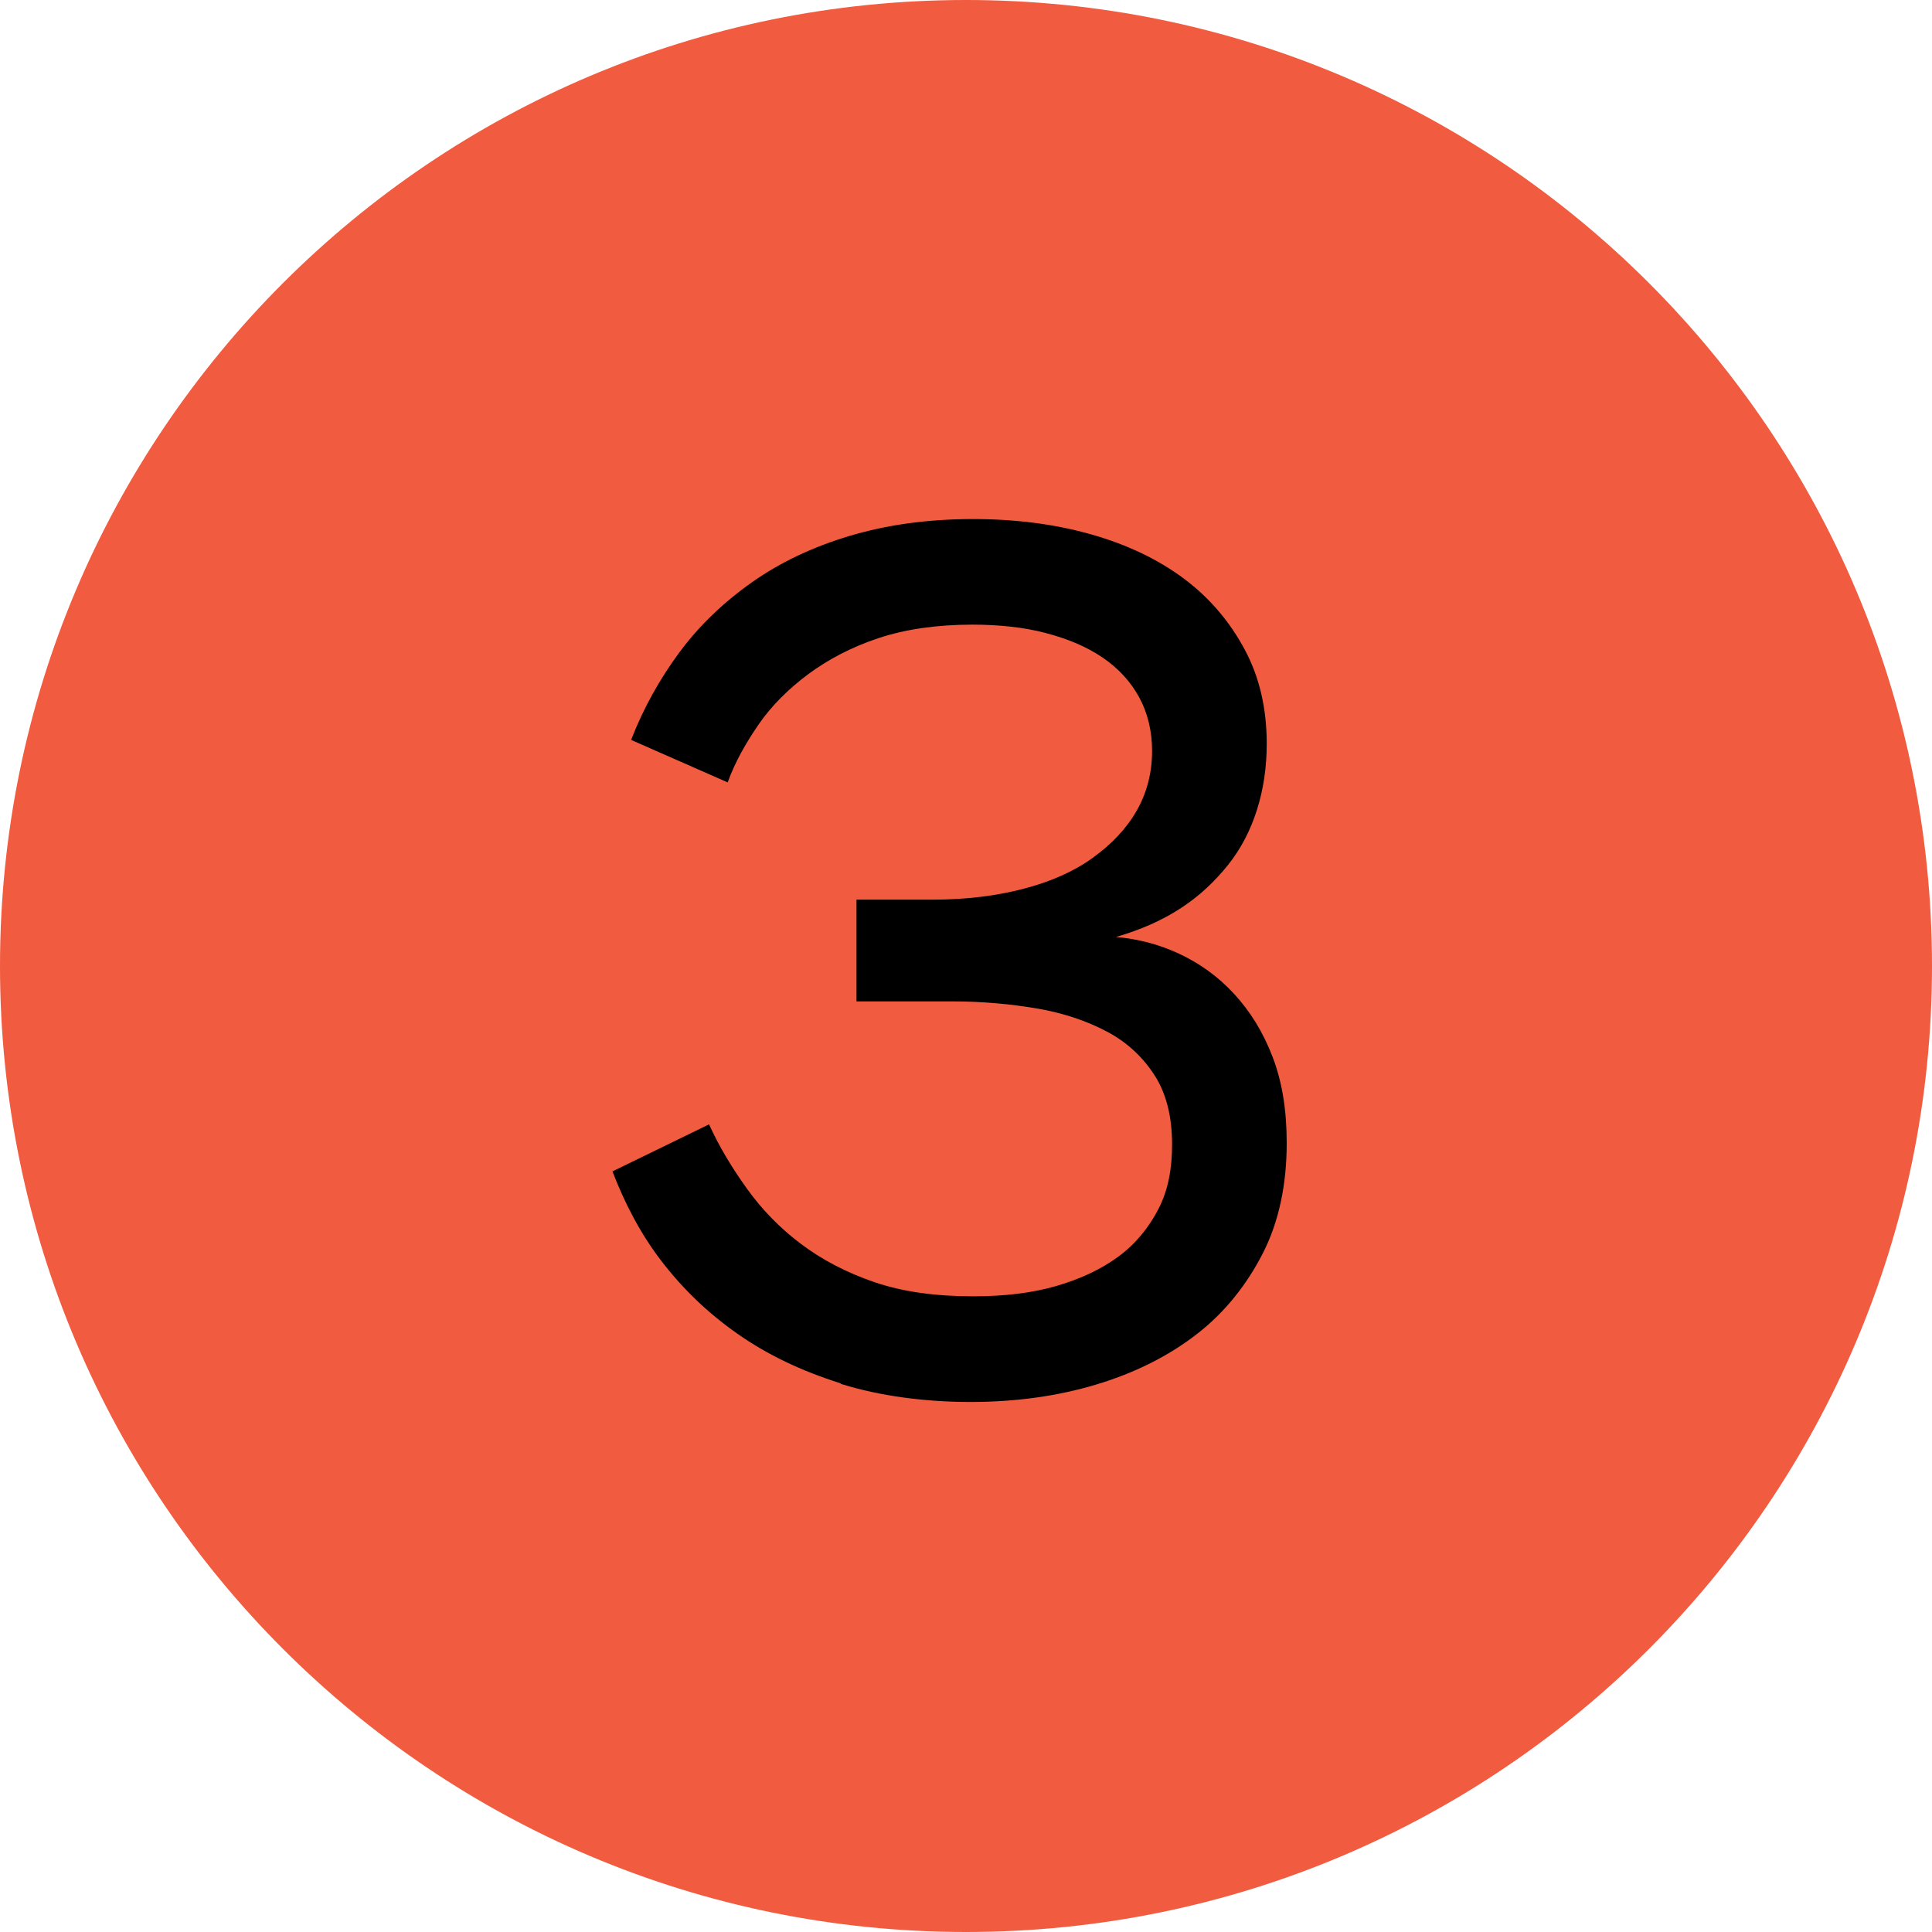
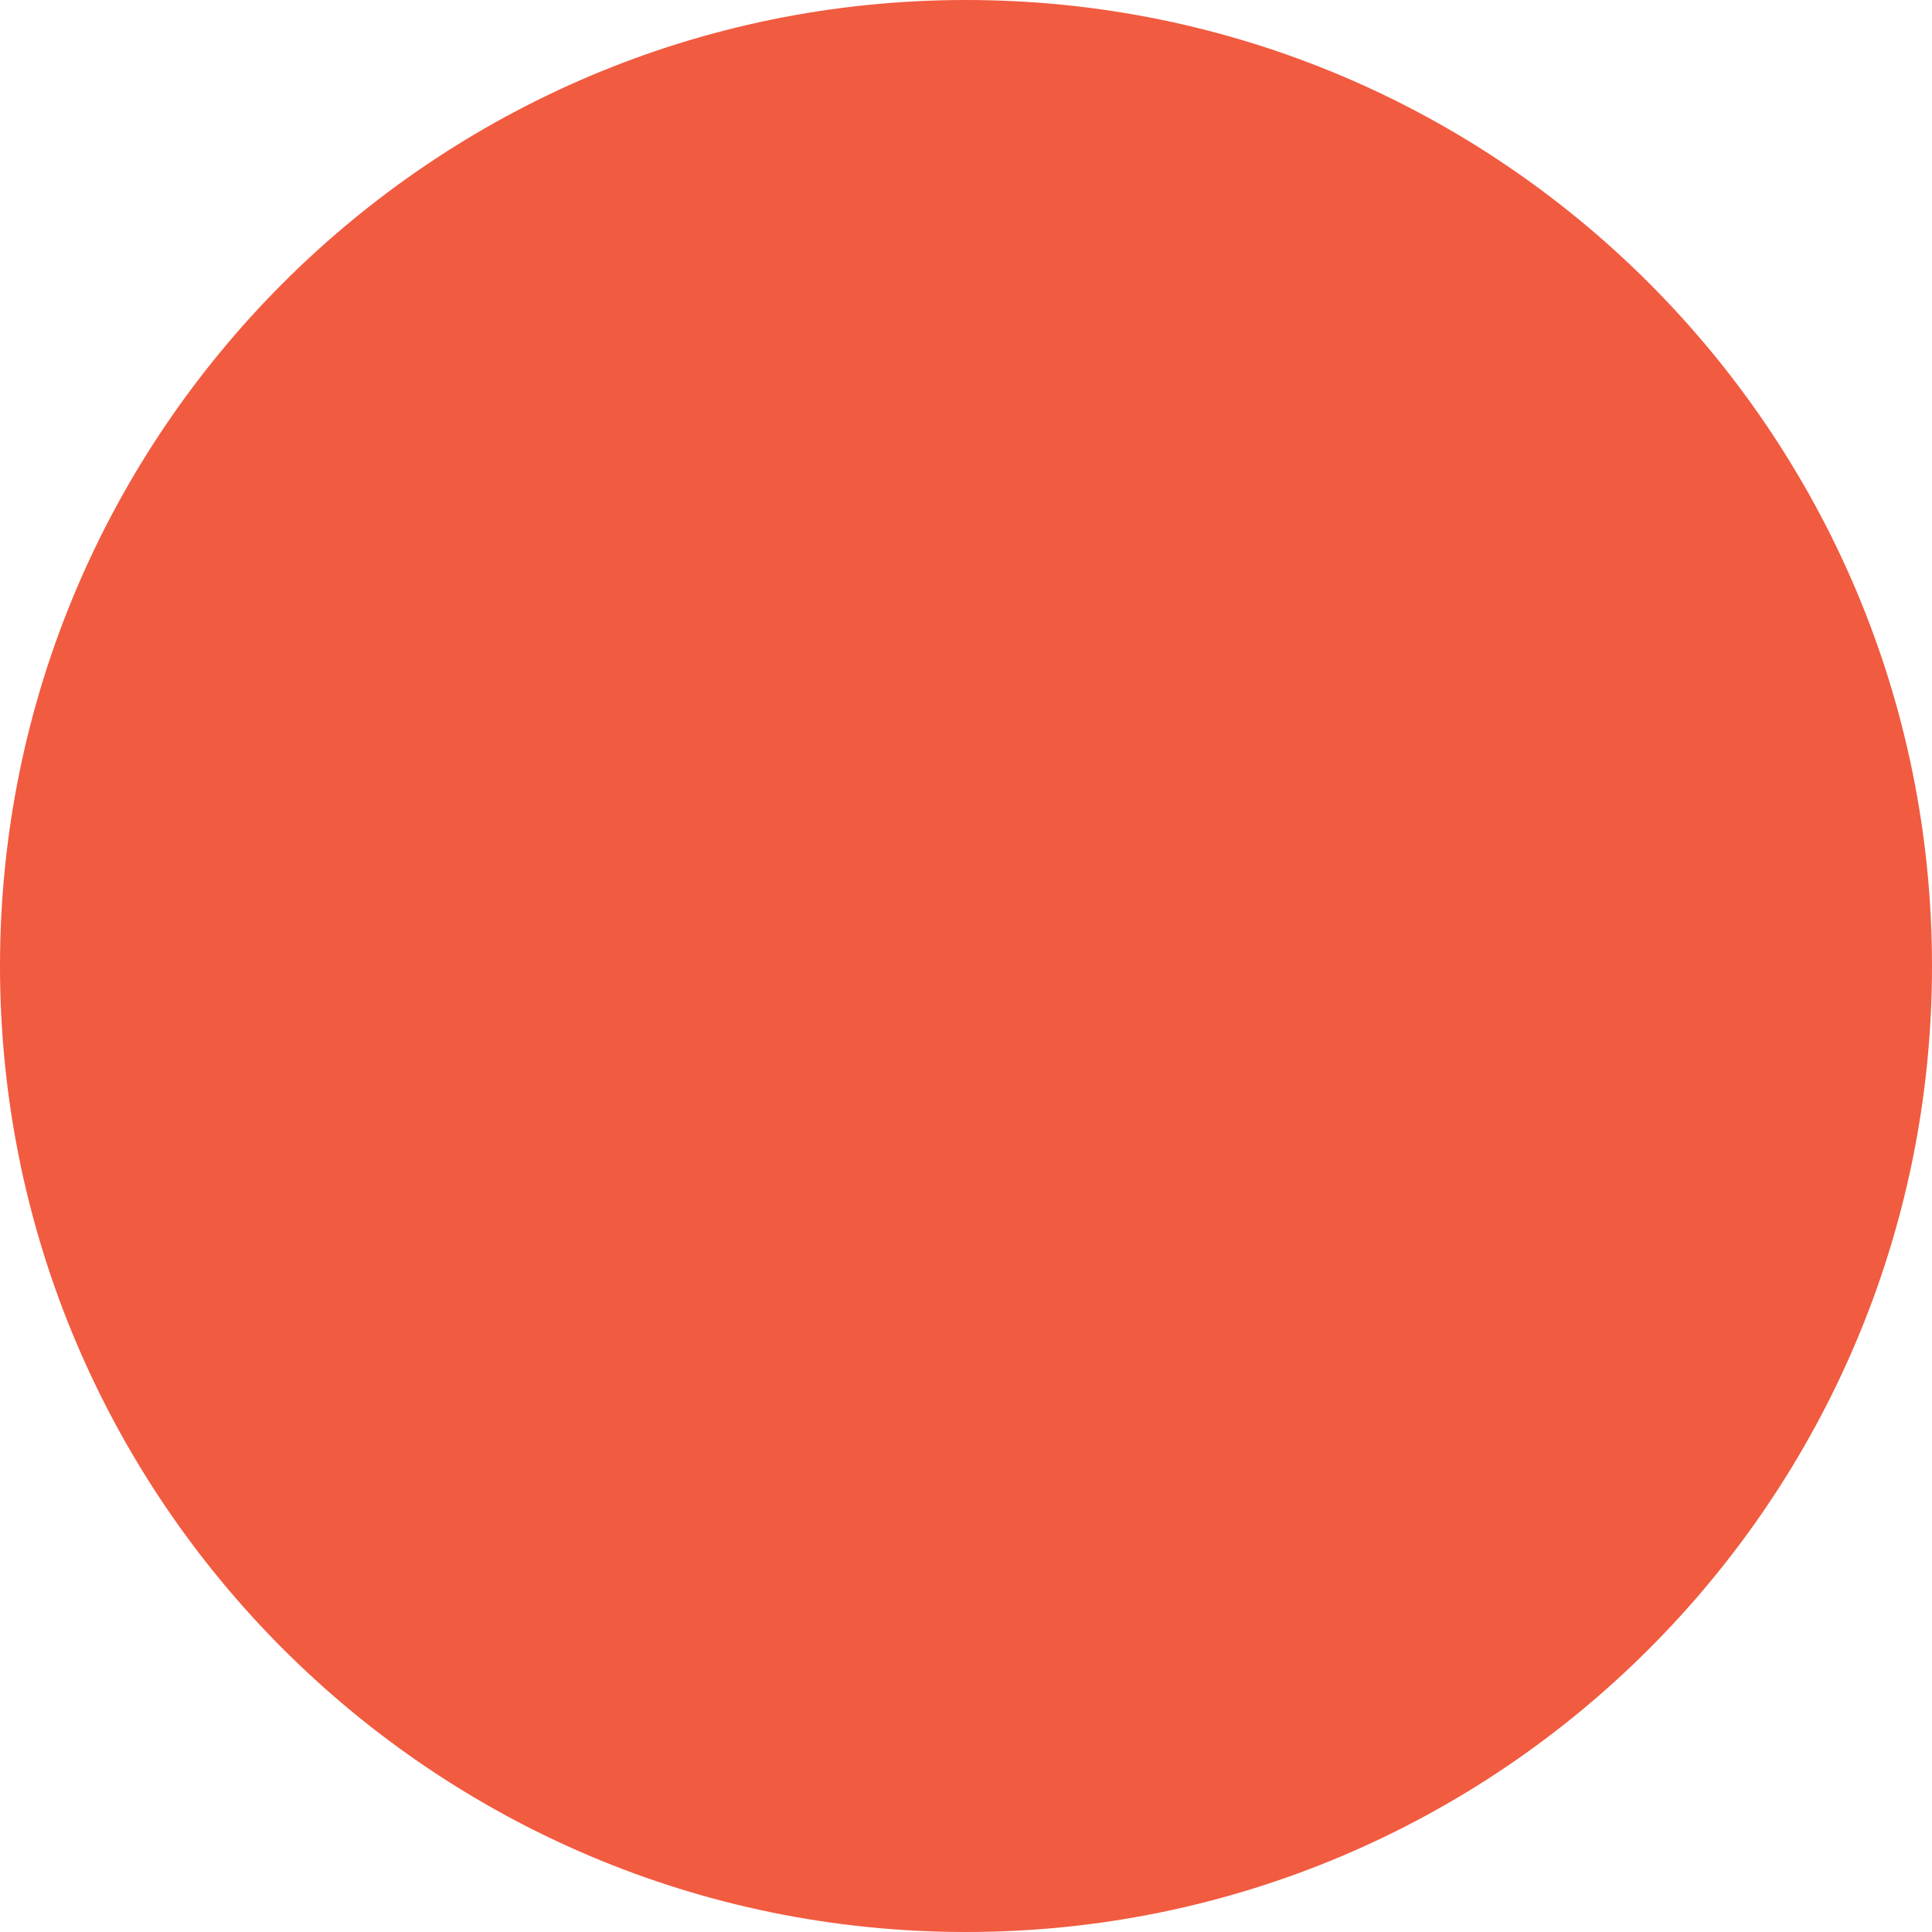
<svg xmlns="http://www.w3.org/2000/svg" width="35" height="35" viewBox="0 0 35 35" fill="none">
  <path d="M0 17.5C0 7.84 7.84 0 17.5 0C27.16 0 35 7.84 35 17.5C35 27.16 27.16 35 17.5 35C7.84 35 0 27.16 0 17.5Z" fill="#F15B40" />
-   <path d="M15.225 25.059C14.525 24.838 13.906 24.546 13.358 24.161C12.81 23.776 12.366 23.344 11.981 22.843C11.596 22.341 11.316 21.793 11.095 21.221L12.845 20.369C13.031 20.778 13.265 21.163 13.533 21.536C13.801 21.909 14.116 22.236 14.501 22.528C14.886 22.819 15.33 23.053 15.843 23.228C16.356 23.403 16.951 23.484 17.628 23.484C18.188 23.484 18.69 23.426 19.133 23.298C19.576 23.169 19.95 22.994 20.265 22.761C20.58 22.528 20.813 22.236 20.988 21.898C21.163 21.559 21.233 21.174 21.233 20.731C21.233 20.229 21.128 19.809 20.918 19.483C20.708 19.156 20.428 18.888 20.055 18.689C19.681 18.491 19.261 18.351 18.783 18.269C18.305 18.188 17.791 18.141 17.243 18.141H15.516V16.298H16.893C17.511 16.298 18.06 16.228 18.55 16.099C19.04 15.971 19.46 15.784 19.798 15.539C20.136 15.294 20.405 15.014 20.591 14.688C20.778 14.361 20.871 13.999 20.871 13.603C20.871 13.241 20.79 12.914 20.638 12.634C20.486 12.354 20.265 12.109 19.973 11.911C19.681 11.713 19.343 11.573 18.946 11.468C18.55 11.363 18.095 11.316 17.616 11.316C16.975 11.316 16.403 11.398 15.913 11.561C15.423 11.724 15.003 11.946 14.641 12.214C14.28 12.483 13.976 12.786 13.743 13.124C13.51 13.463 13.311 13.813 13.183 14.174L11.433 13.404C11.655 12.833 11.946 12.308 12.308 11.818C12.67 11.328 13.113 10.908 13.626 10.546C14.14 10.184 14.735 9.904 15.4 9.706C16.065 9.508 16.811 9.403 17.628 9.403C18.398 9.403 19.121 9.496 19.775 9.683C20.428 9.869 20.988 10.138 21.455 10.488C21.921 10.838 22.283 11.269 22.551 11.771C22.82 12.273 22.948 12.844 22.948 13.474C22.948 13.894 22.89 14.291 22.773 14.664C22.656 15.038 22.481 15.376 22.248 15.668C22.015 15.959 21.735 16.228 21.396 16.449C21.058 16.671 20.661 16.846 20.218 16.974C20.603 17.009 20.988 17.103 21.361 17.278C21.735 17.453 22.061 17.686 22.353 18.001C22.645 18.316 22.878 18.689 23.053 19.144C23.228 19.599 23.31 20.113 23.31 20.708C23.31 21.454 23.17 22.131 22.878 22.703C22.586 23.274 22.19 23.776 21.676 24.173C21.163 24.569 20.556 24.873 19.856 25.083C19.156 25.293 18.398 25.398 17.581 25.398C16.765 25.398 15.948 25.293 15.236 25.071L15.225 25.059Z" fill="black" />
</svg>